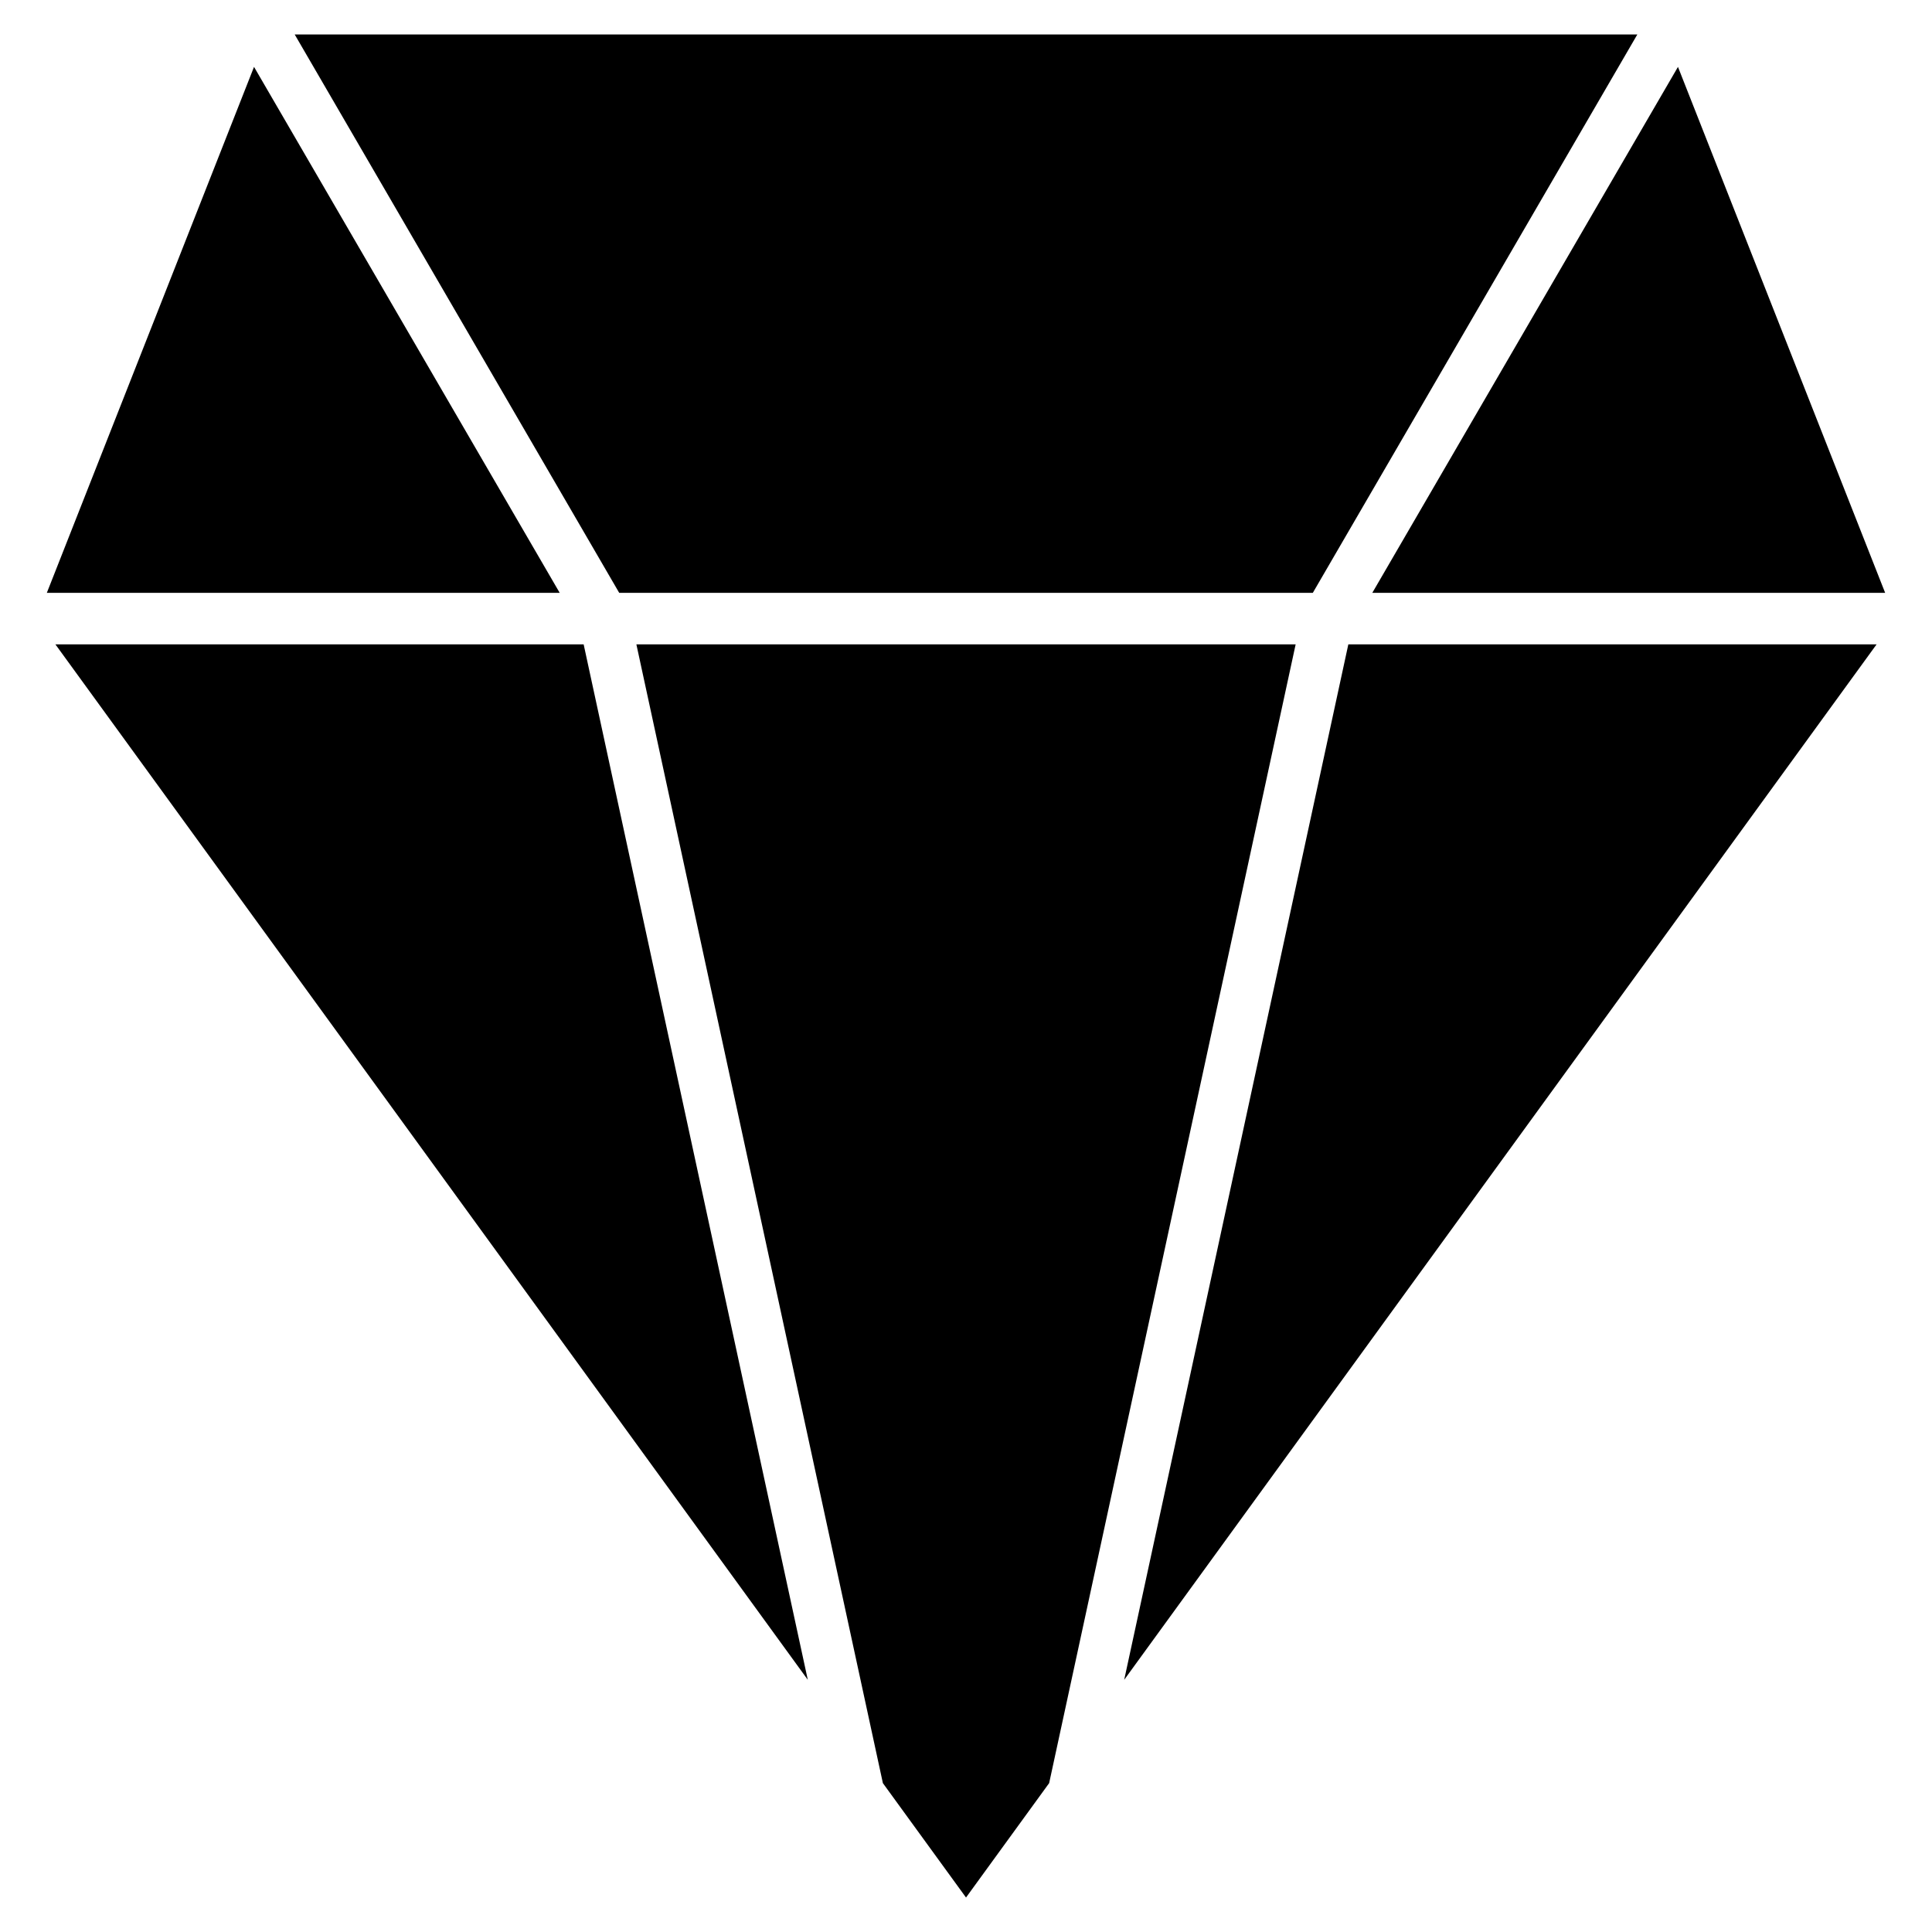
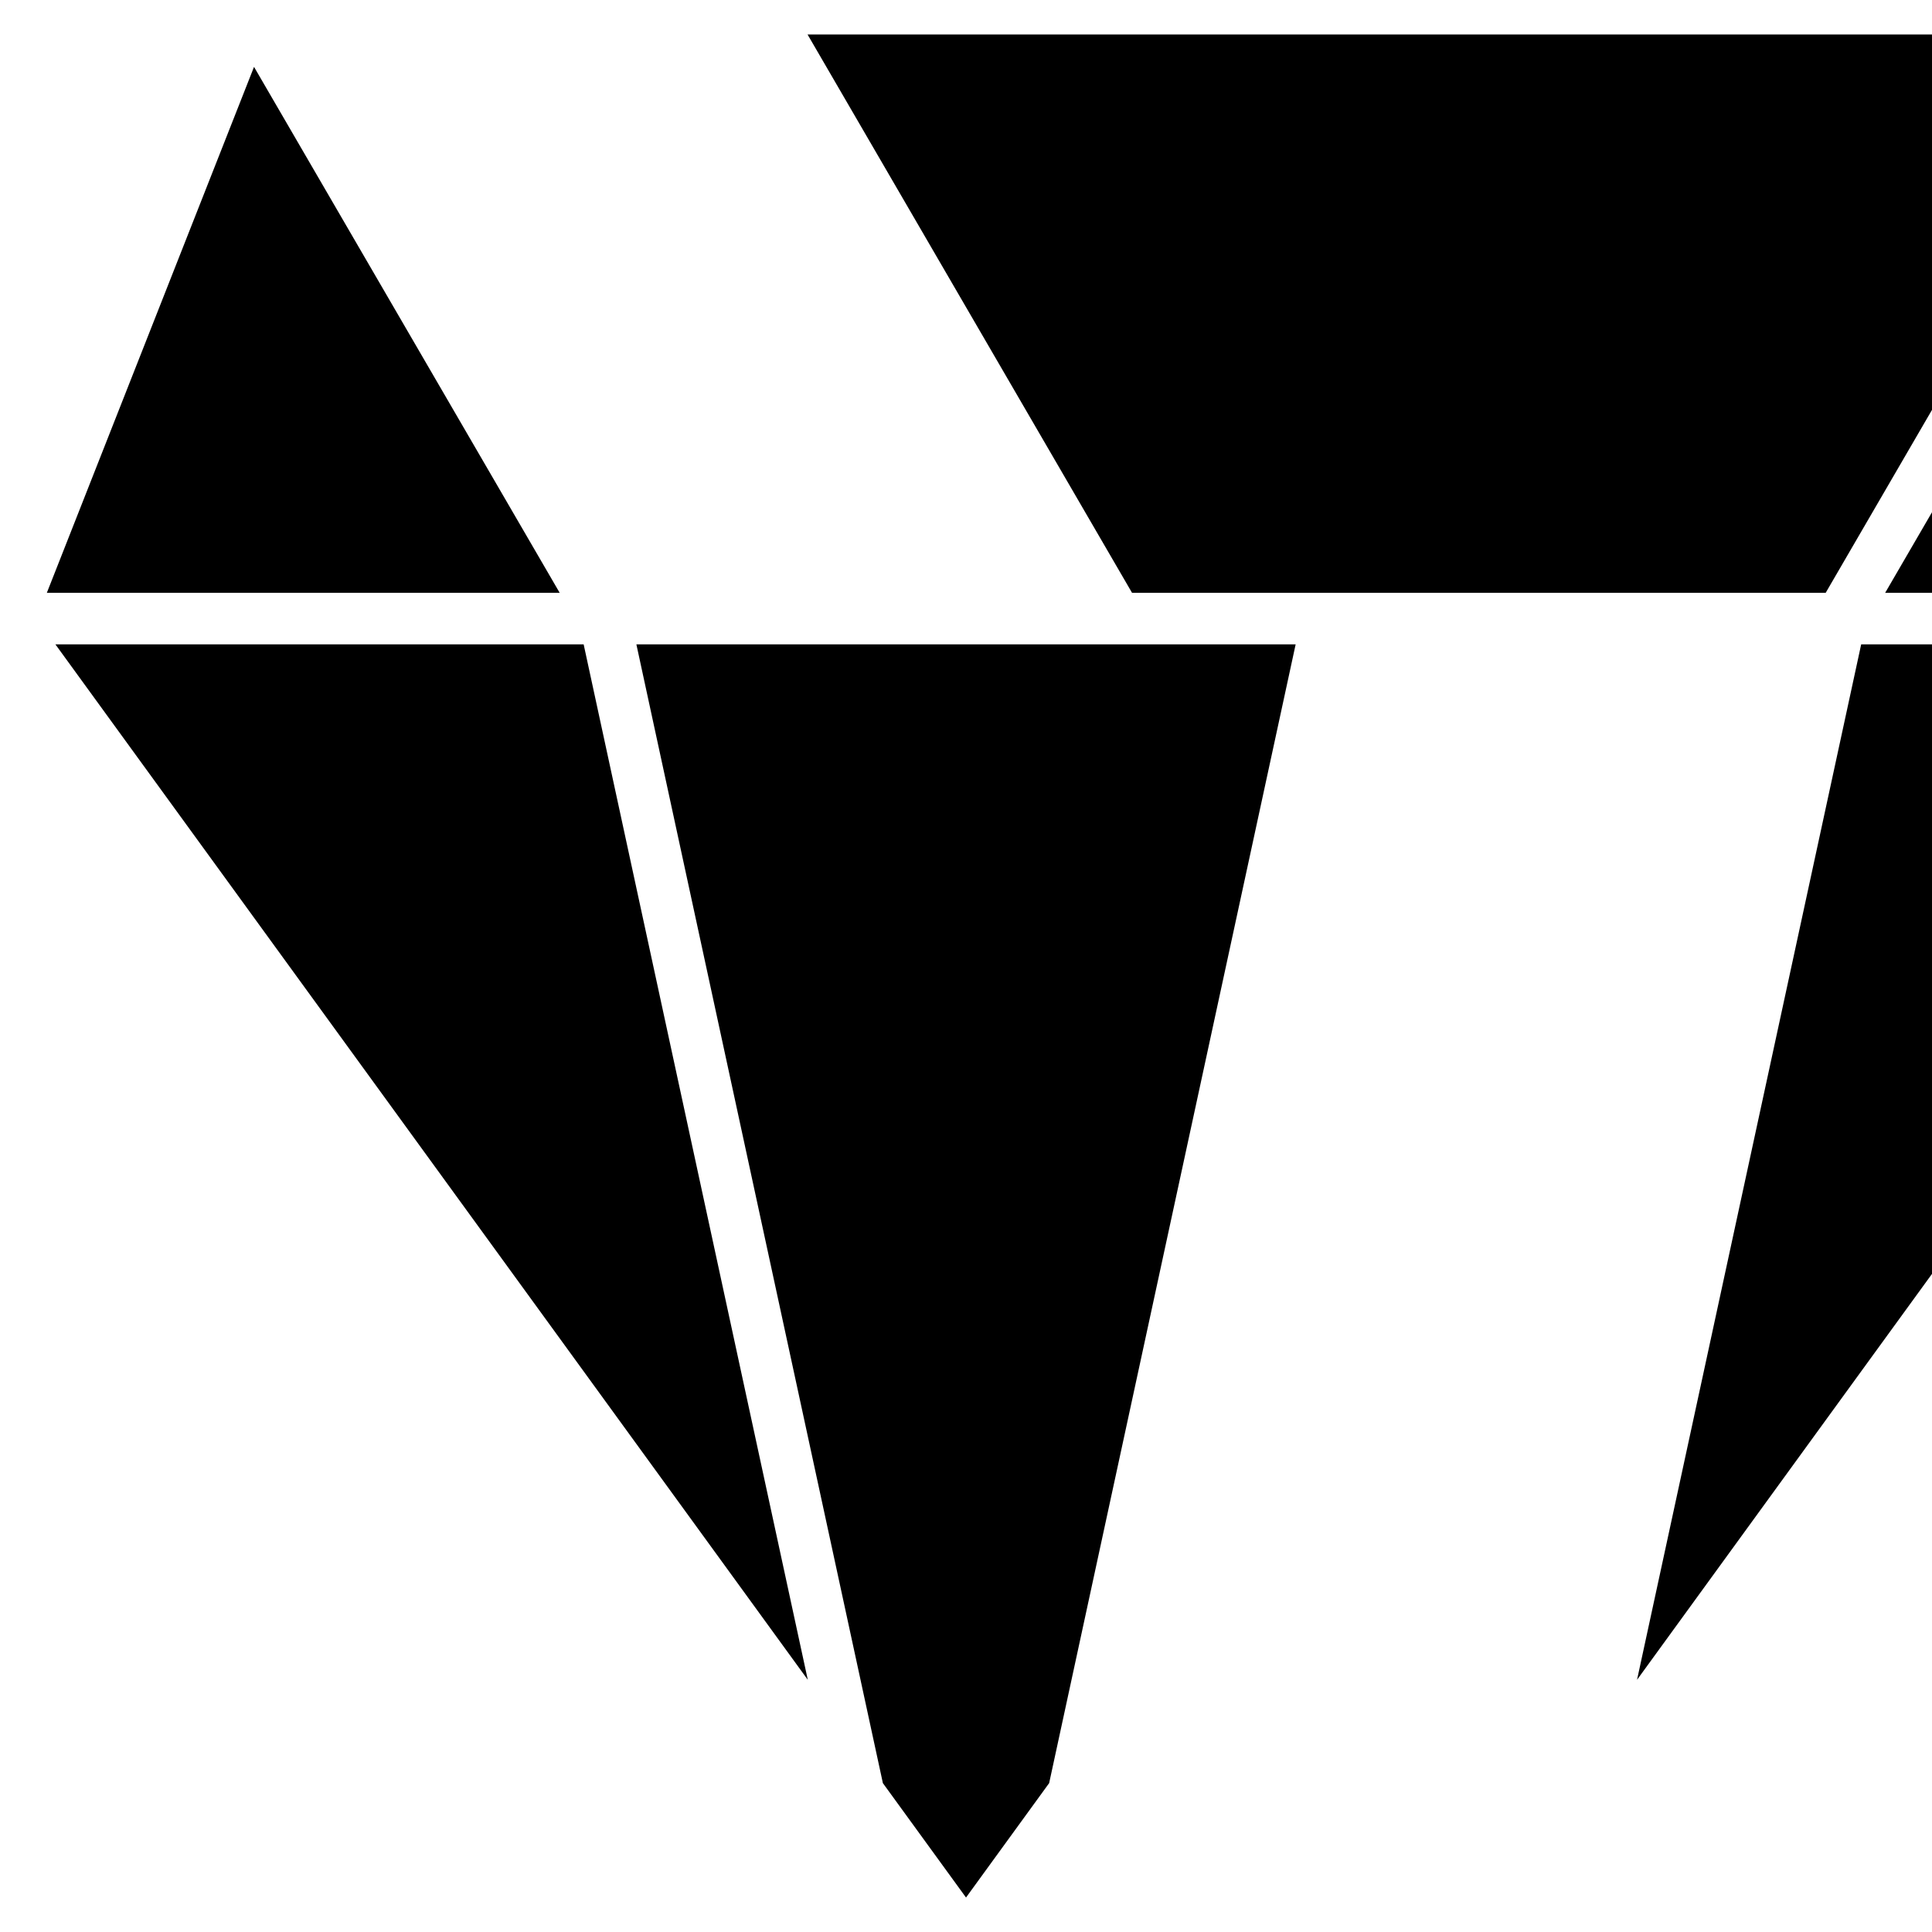
<svg xmlns="http://www.w3.org/2000/svg" fill="#000000" width="800px" height="800px" version="1.1" viewBox="144 144 512 512">
-   <path d="m400 646.86-22.027-30.312-65.324-301.78h174.71l-65.324 301.78-22.027 30.312zm-41.926-57.695-199.39-274.4h139.99zm-201.66-288.06 54.906-139.38 81.004 139.38zm65.676-147.97h355.82l-85.996 147.97h-183.82l-85.996-147.97zm366.59 8.594 54.906 139.38h-135.91zm52.633 153.04-199.39 274.4 59.398-274.4z" fill-rule="evenodd" />
+   <path d="m400 646.86-22.027-30.312-65.324-301.78h174.71l-65.324 301.78-22.027 30.312zm-41.926-57.695-199.39-274.4h139.99zm-201.66-288.06 54.906-139.38 81.004 139.38m65.676-147.97h355.82l-85.996 147.97h-183.82l-85.996-147.97zm366.59 8.594 54.906 139.38h-135.91zm52.633 153.04-199.39 274.4 59.398-274.4z" fill-rule="evenodd" />
</svg>